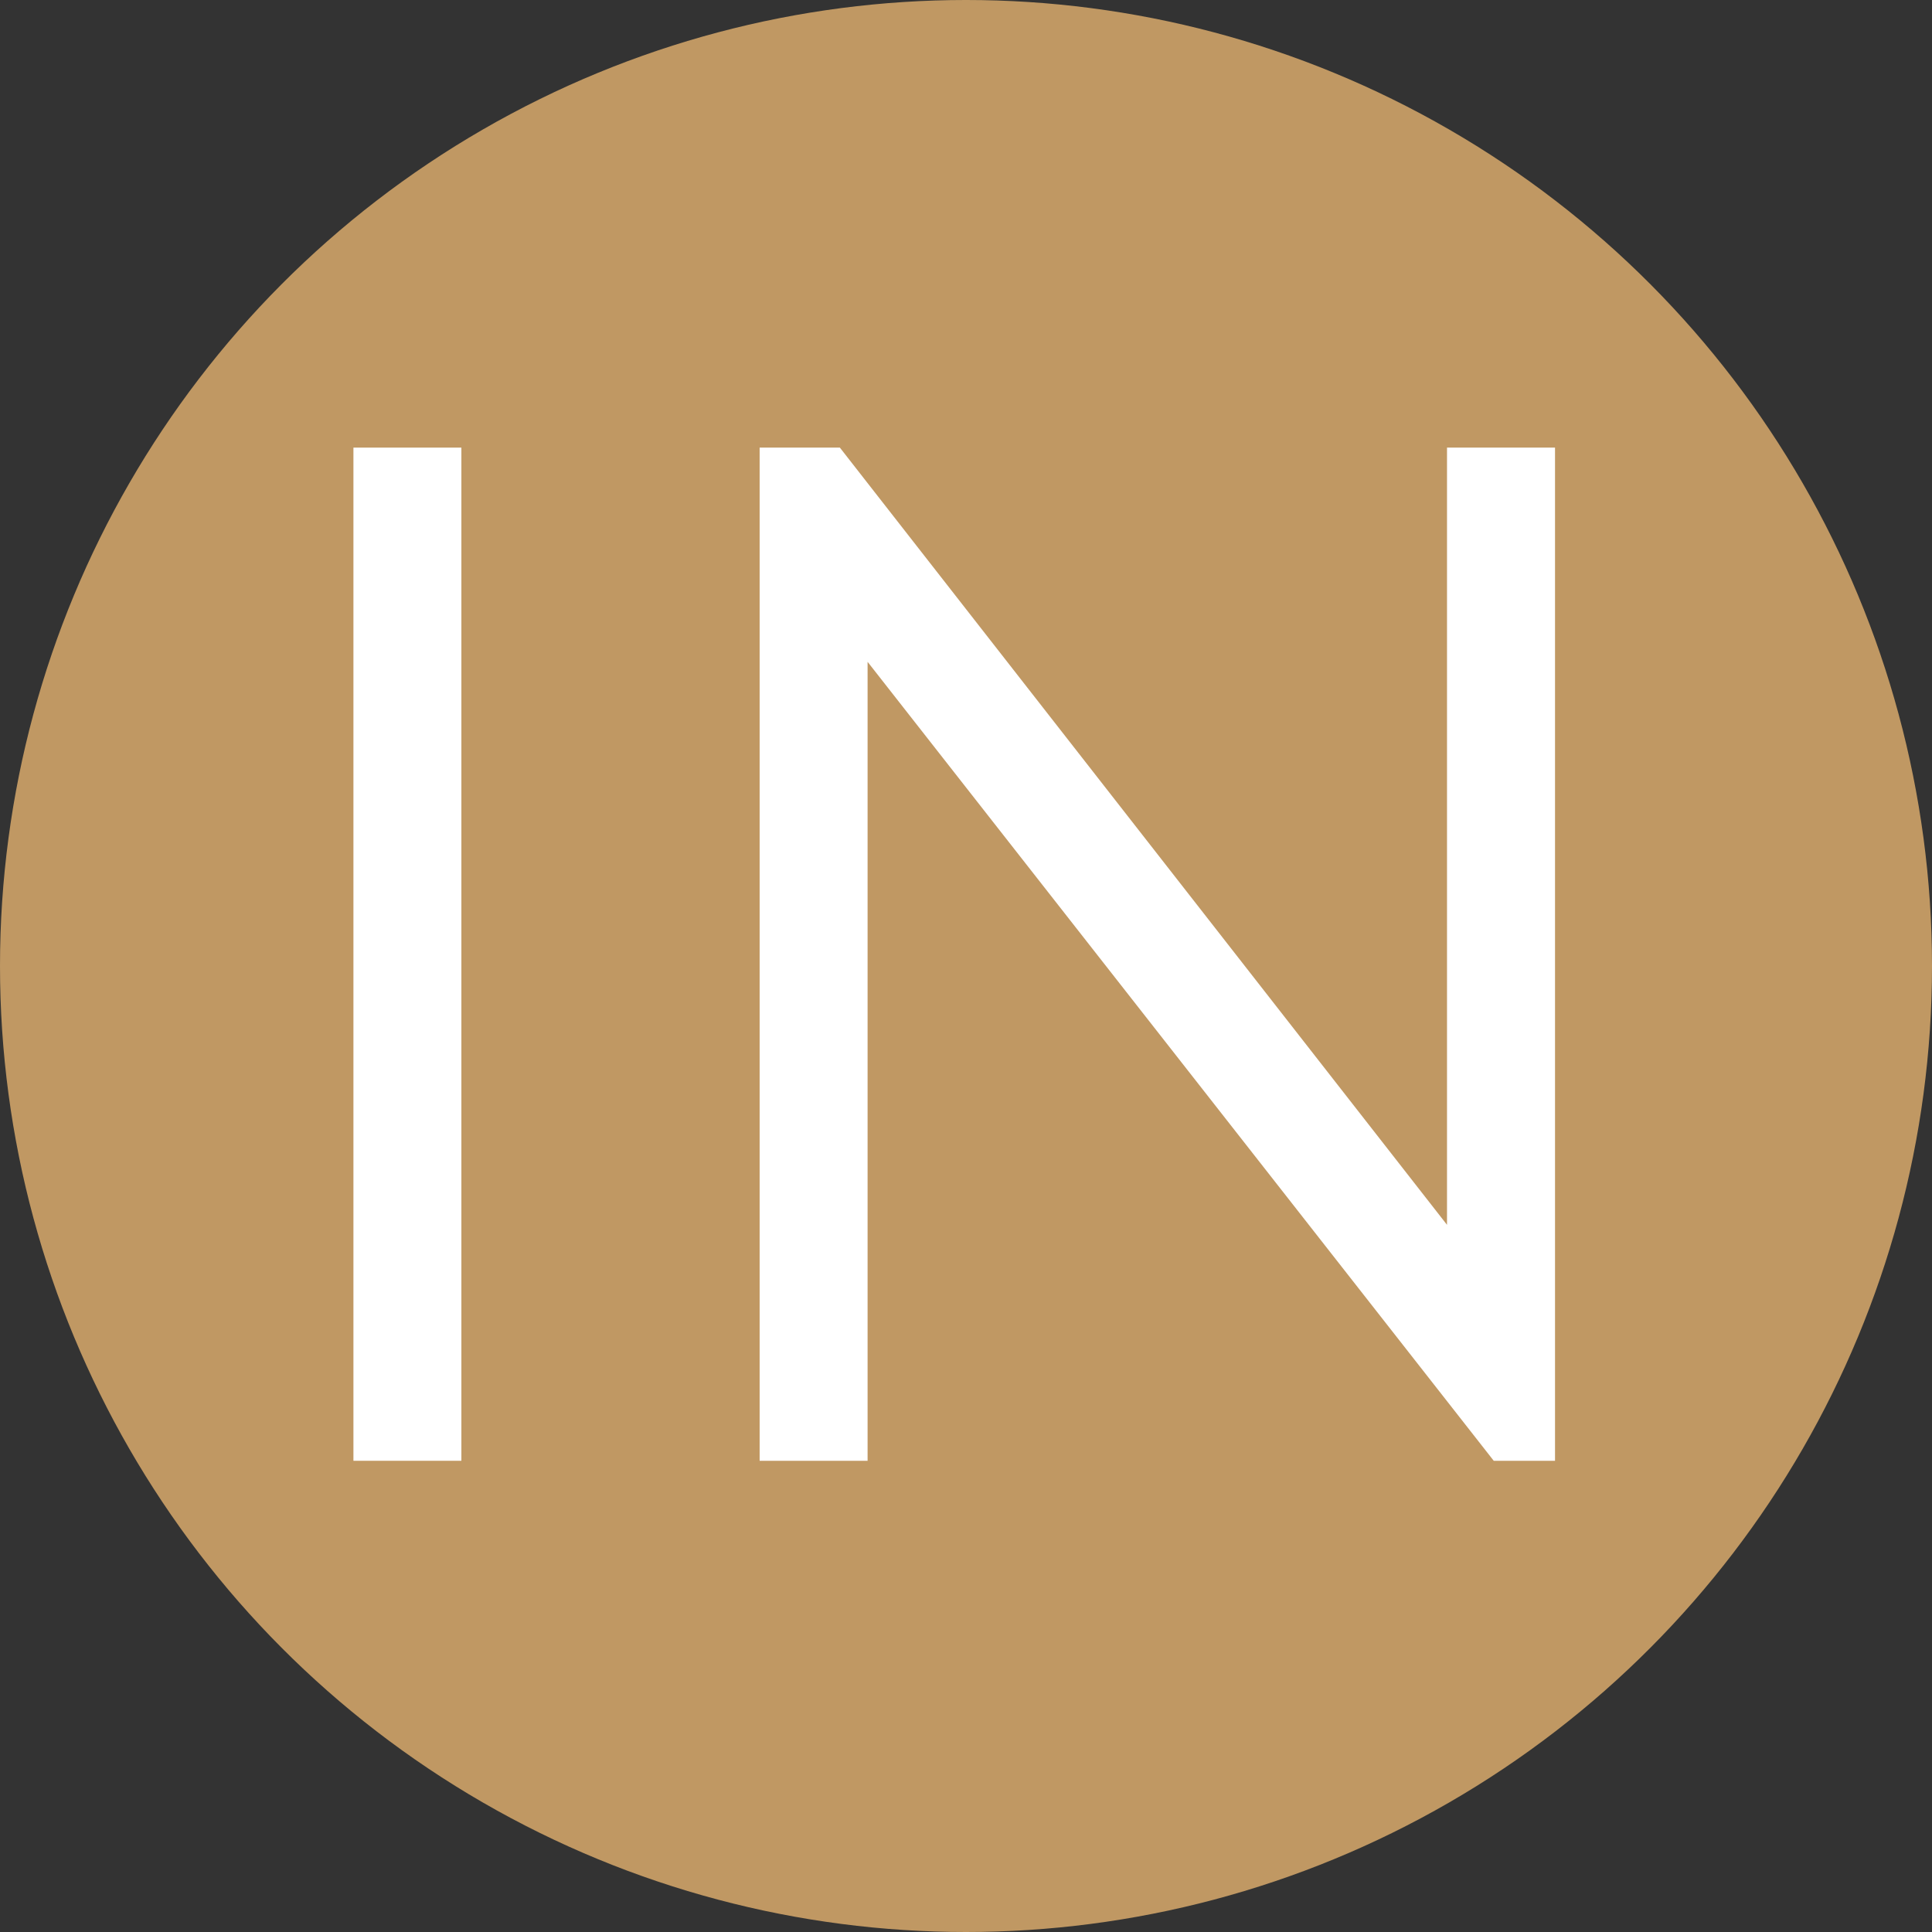
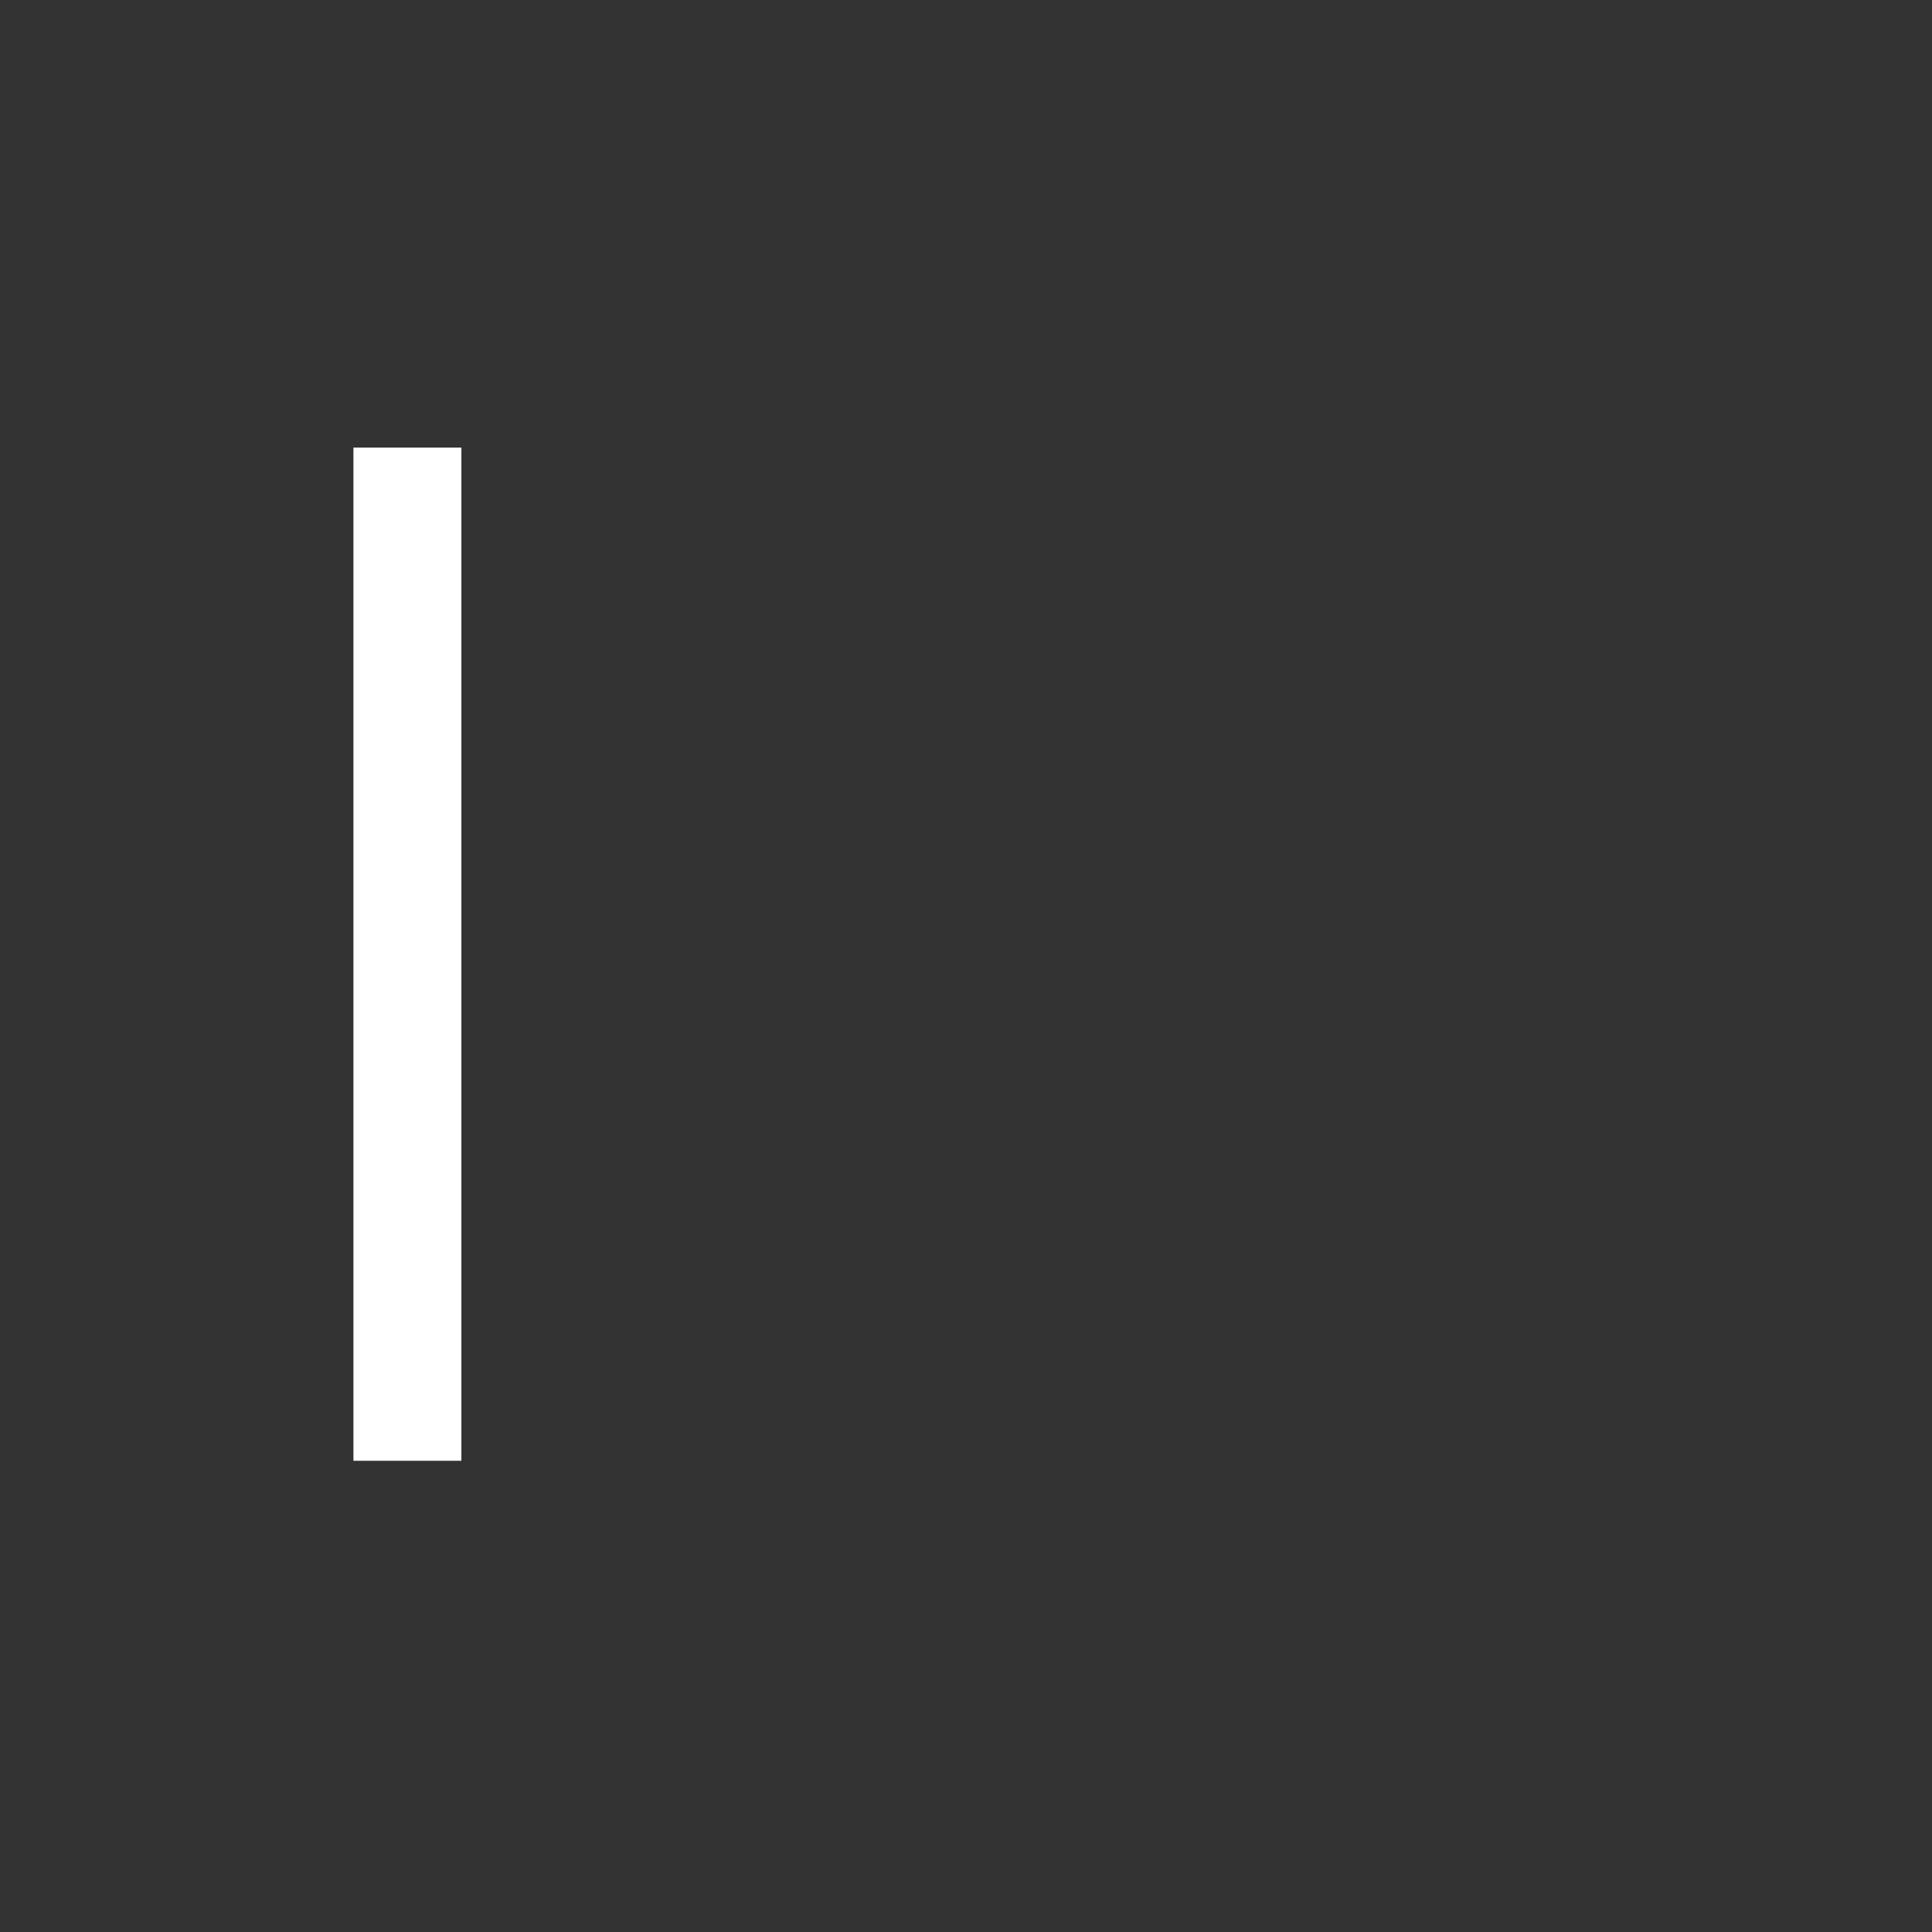
<svg xmlns="http://www.w3.org/2000/svg" width="32" height="32" viewBox="0 0 32 32" fill="none">
  <rect x="0" y="0" width="32" height="32" fill="#333333" stroke="none" />
-   <circle cx="16" cy="16" r="16" fill="#C09863" />
  <path d="M7.642 24.195H5.854V7.414H7.642V24.195Z" fill="white" />
-   <path d="M12.582 7.414H13.911L23.967 20.287V7.414H25.756V24.195H24.741L14.37 10.962V24.195H12.582V7.414Z" fill="white" />
</svg>